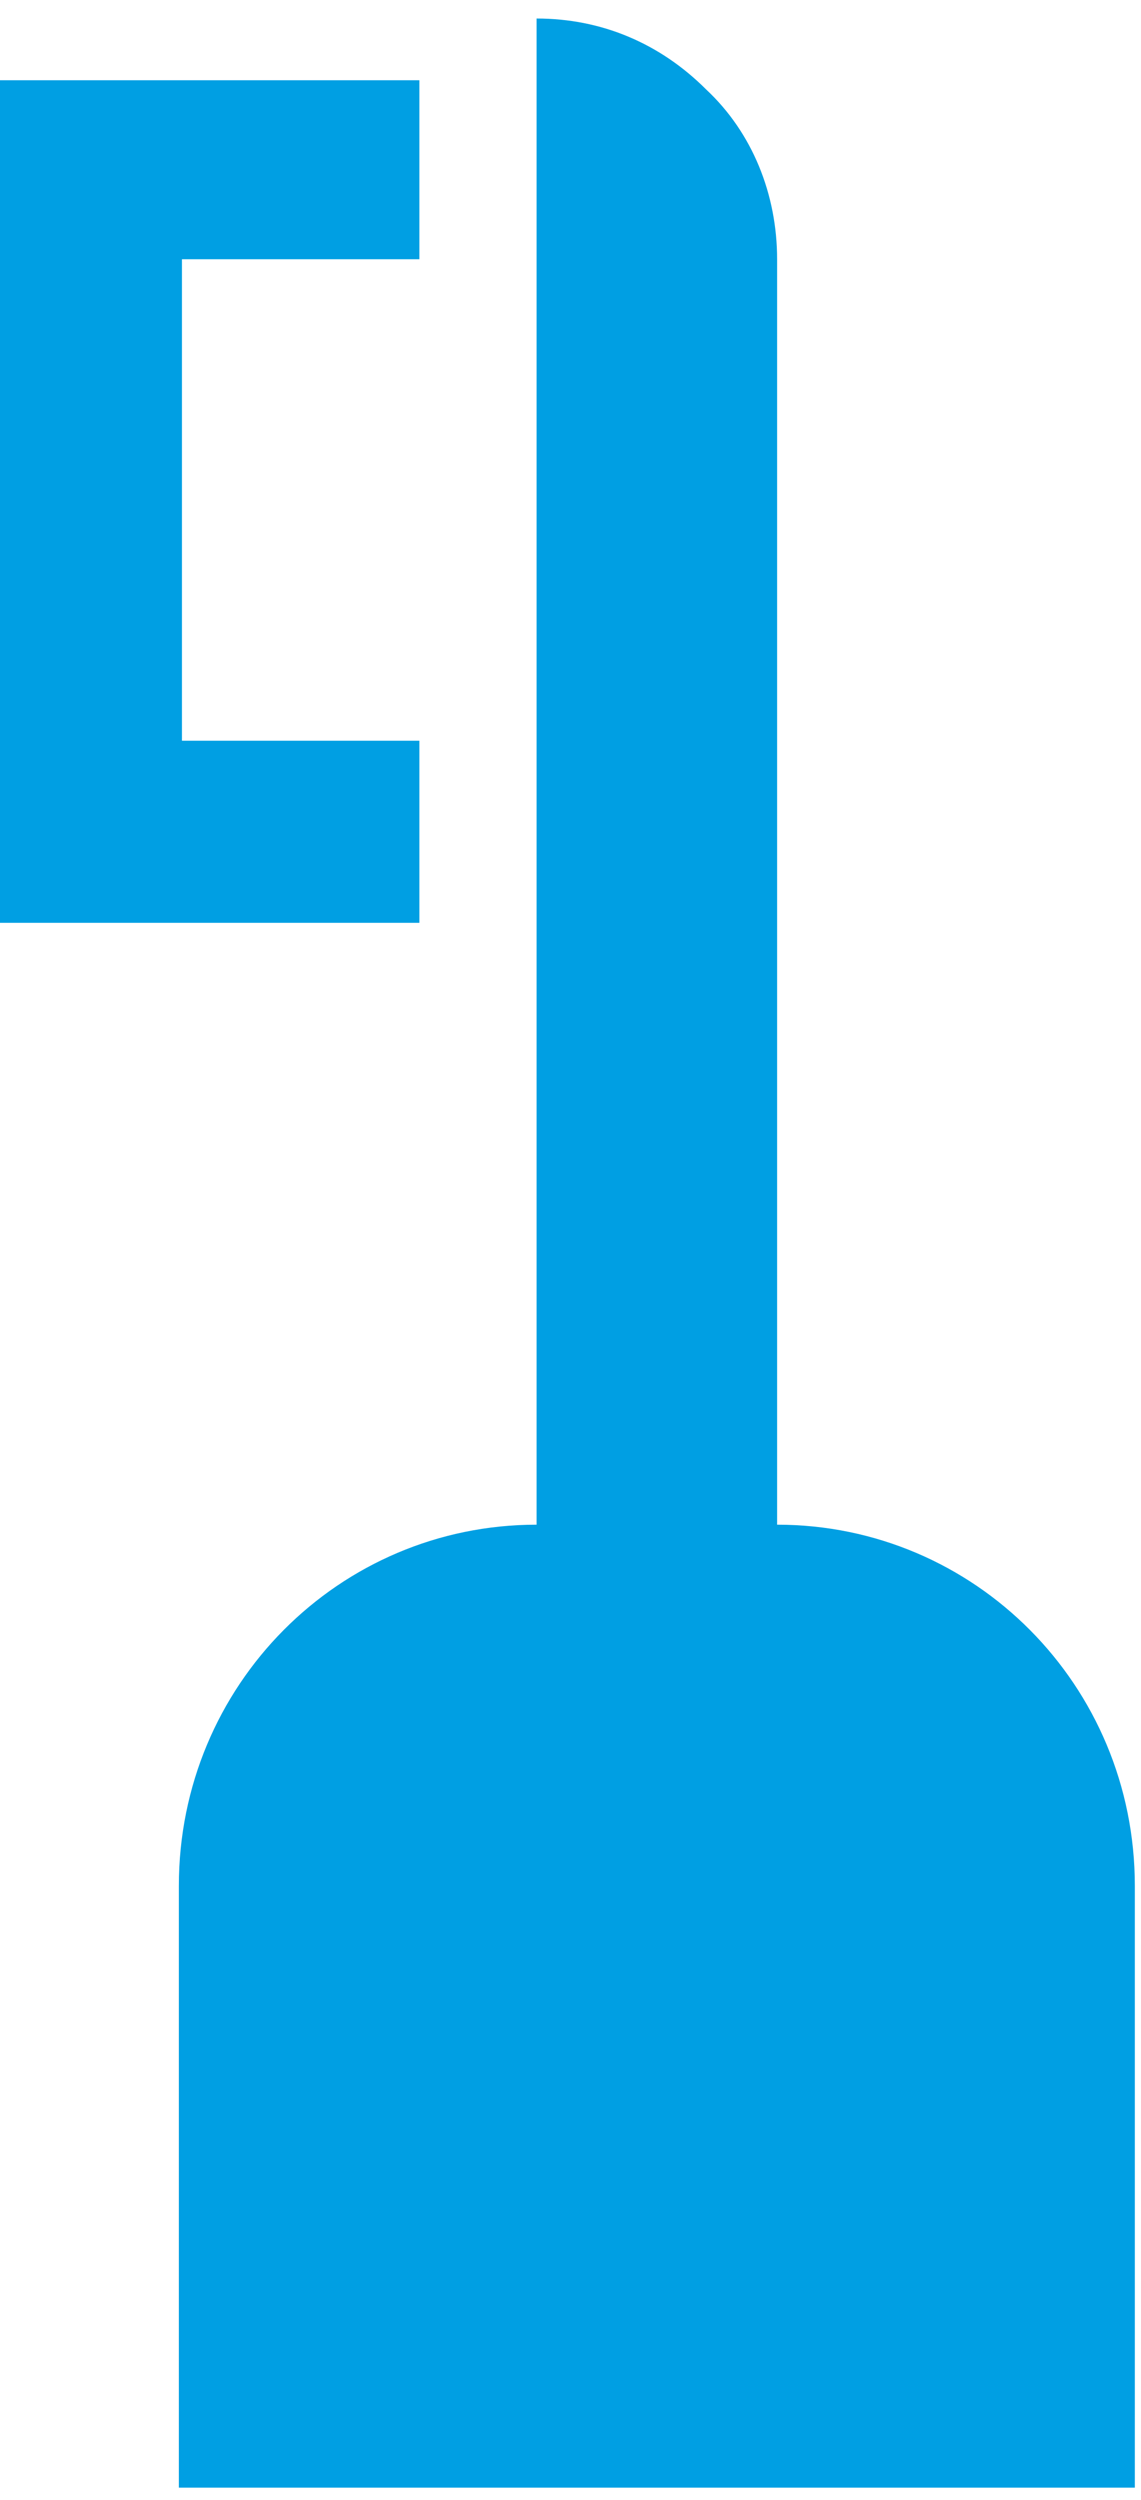
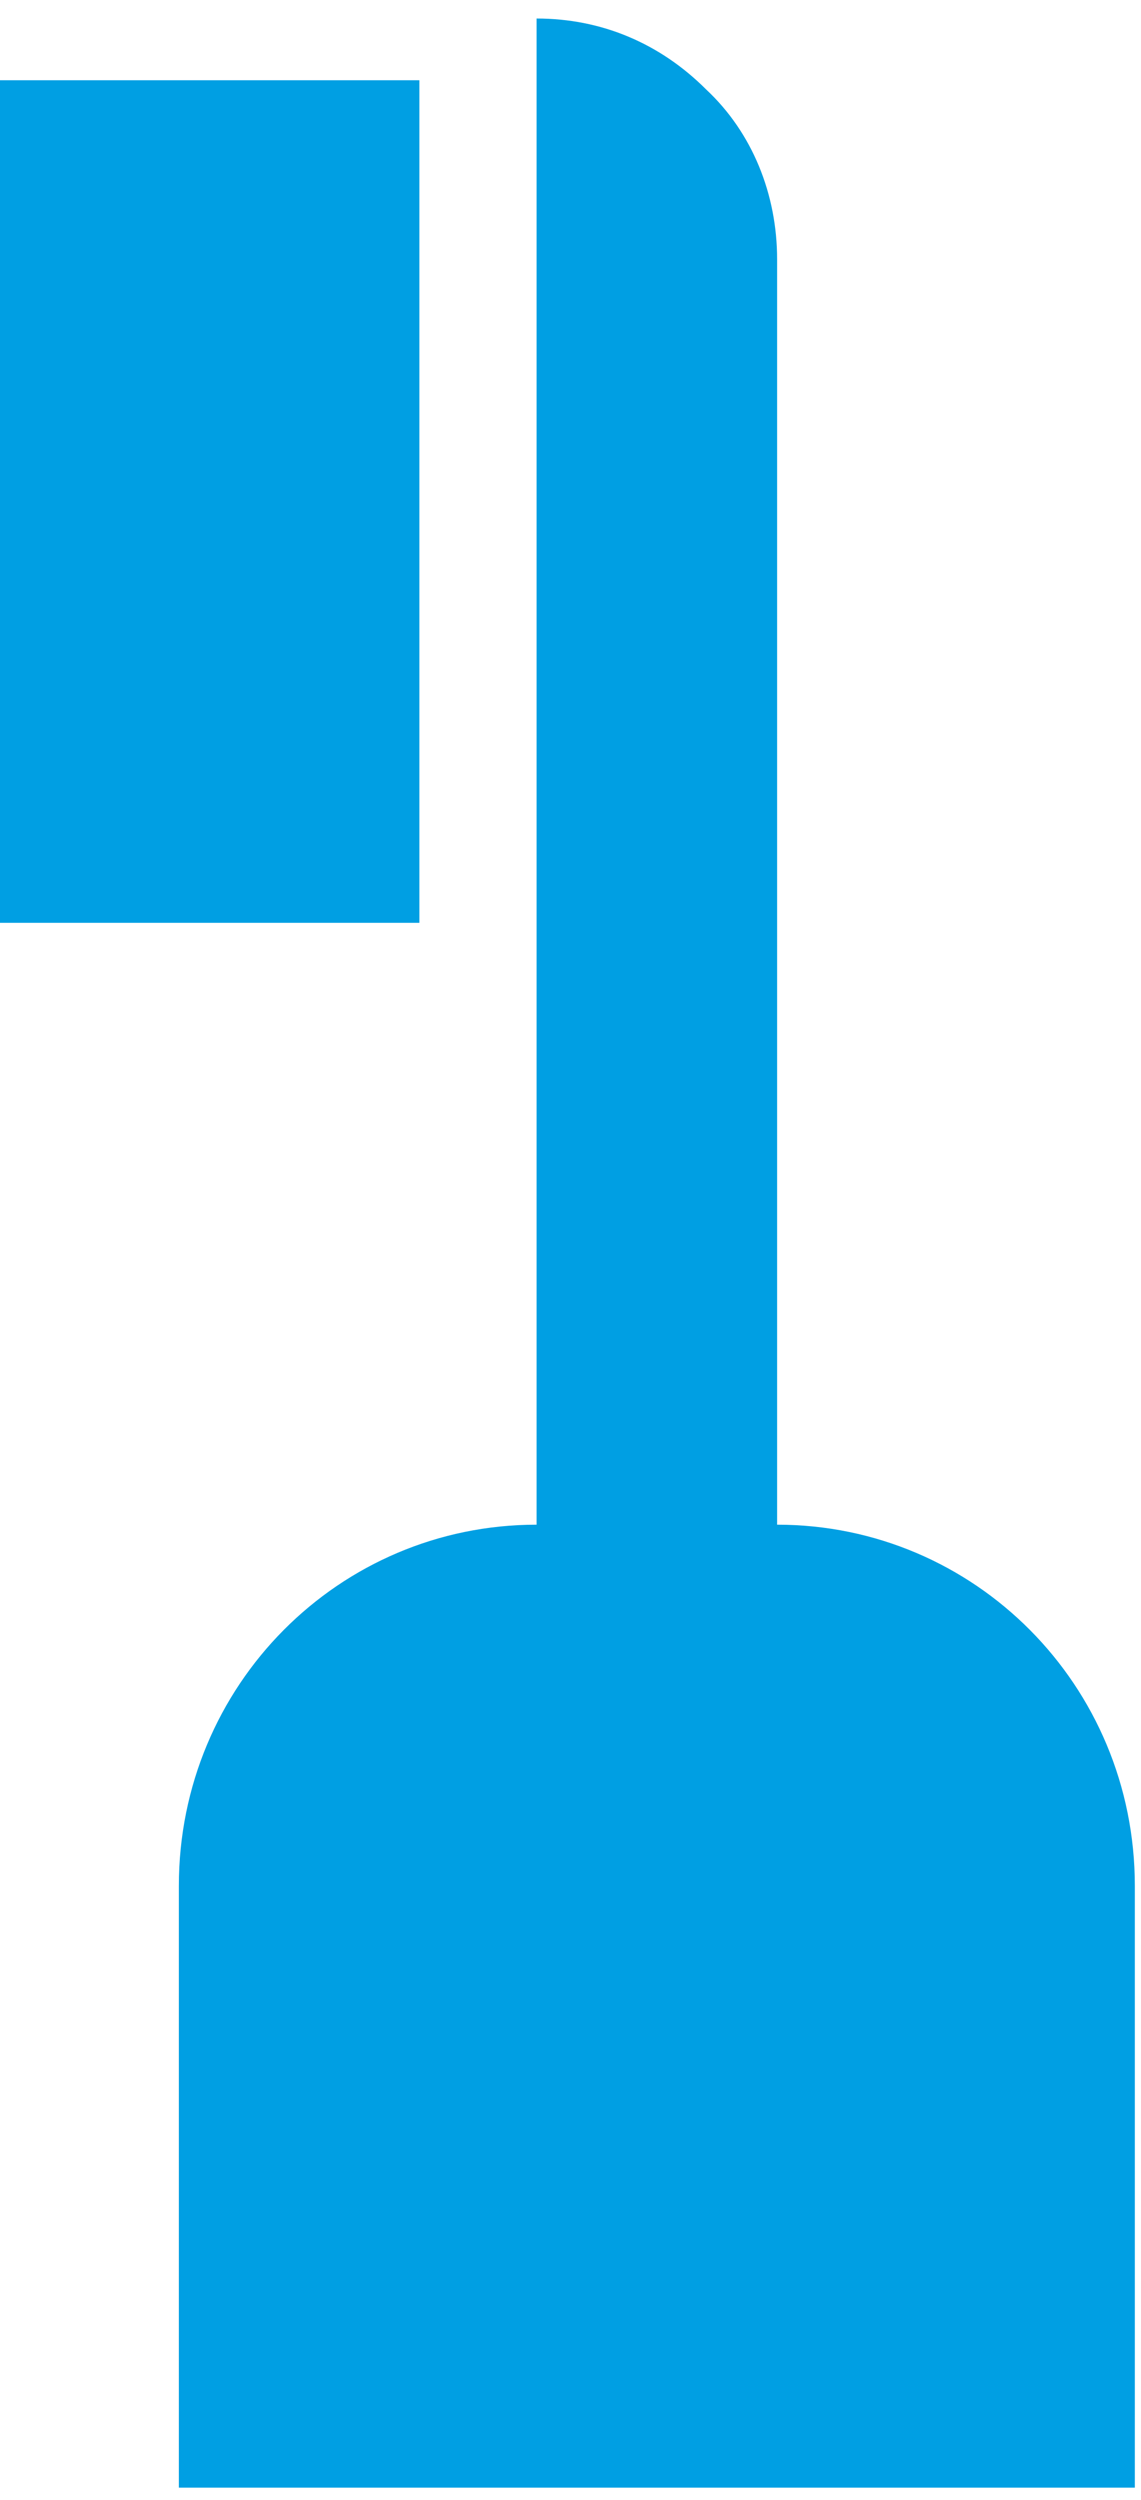
<svg xmlns="http://www.w3.org/2000/svg" viewBox="0 0 37 81" version="1.1" id="Ebene_1">
  <defs>
    <style>
      .st0 {
        fill: #009fe3;
      }
    </style>
  </defs>
-   <path d="M17.4.6v48.8c-6.4,0-11.6,5.2-11.6,11.7v19.5h31v-19.5c0-6.5-5.2-11.7-11.6-11.7V8.4c0-2.1-.8-4.1-2.3-5.5-1.5-1.5-3.4-2.3-5.5-2.3ZM0,2.6v27.3h13.6v-5.9h-7.7v-15.6h7.7V2.6H0Z" class="st0" />
+   <path d="M17.4.6v48.8c-6.4,0-11.6,5.2-11.6,11.7v19.5h31v-19.5c0-6.5-5.2-11.7-11.6-11.7V8.4c0-2.1-.8-4.1-2.3-5.5-1.5-1.5-3.4-2.3-5.5-2.3ZM0,2.6v27.3h13.6v-5.9h-7.7h7.7V2.6H0Z" class="st0" />
</svg>